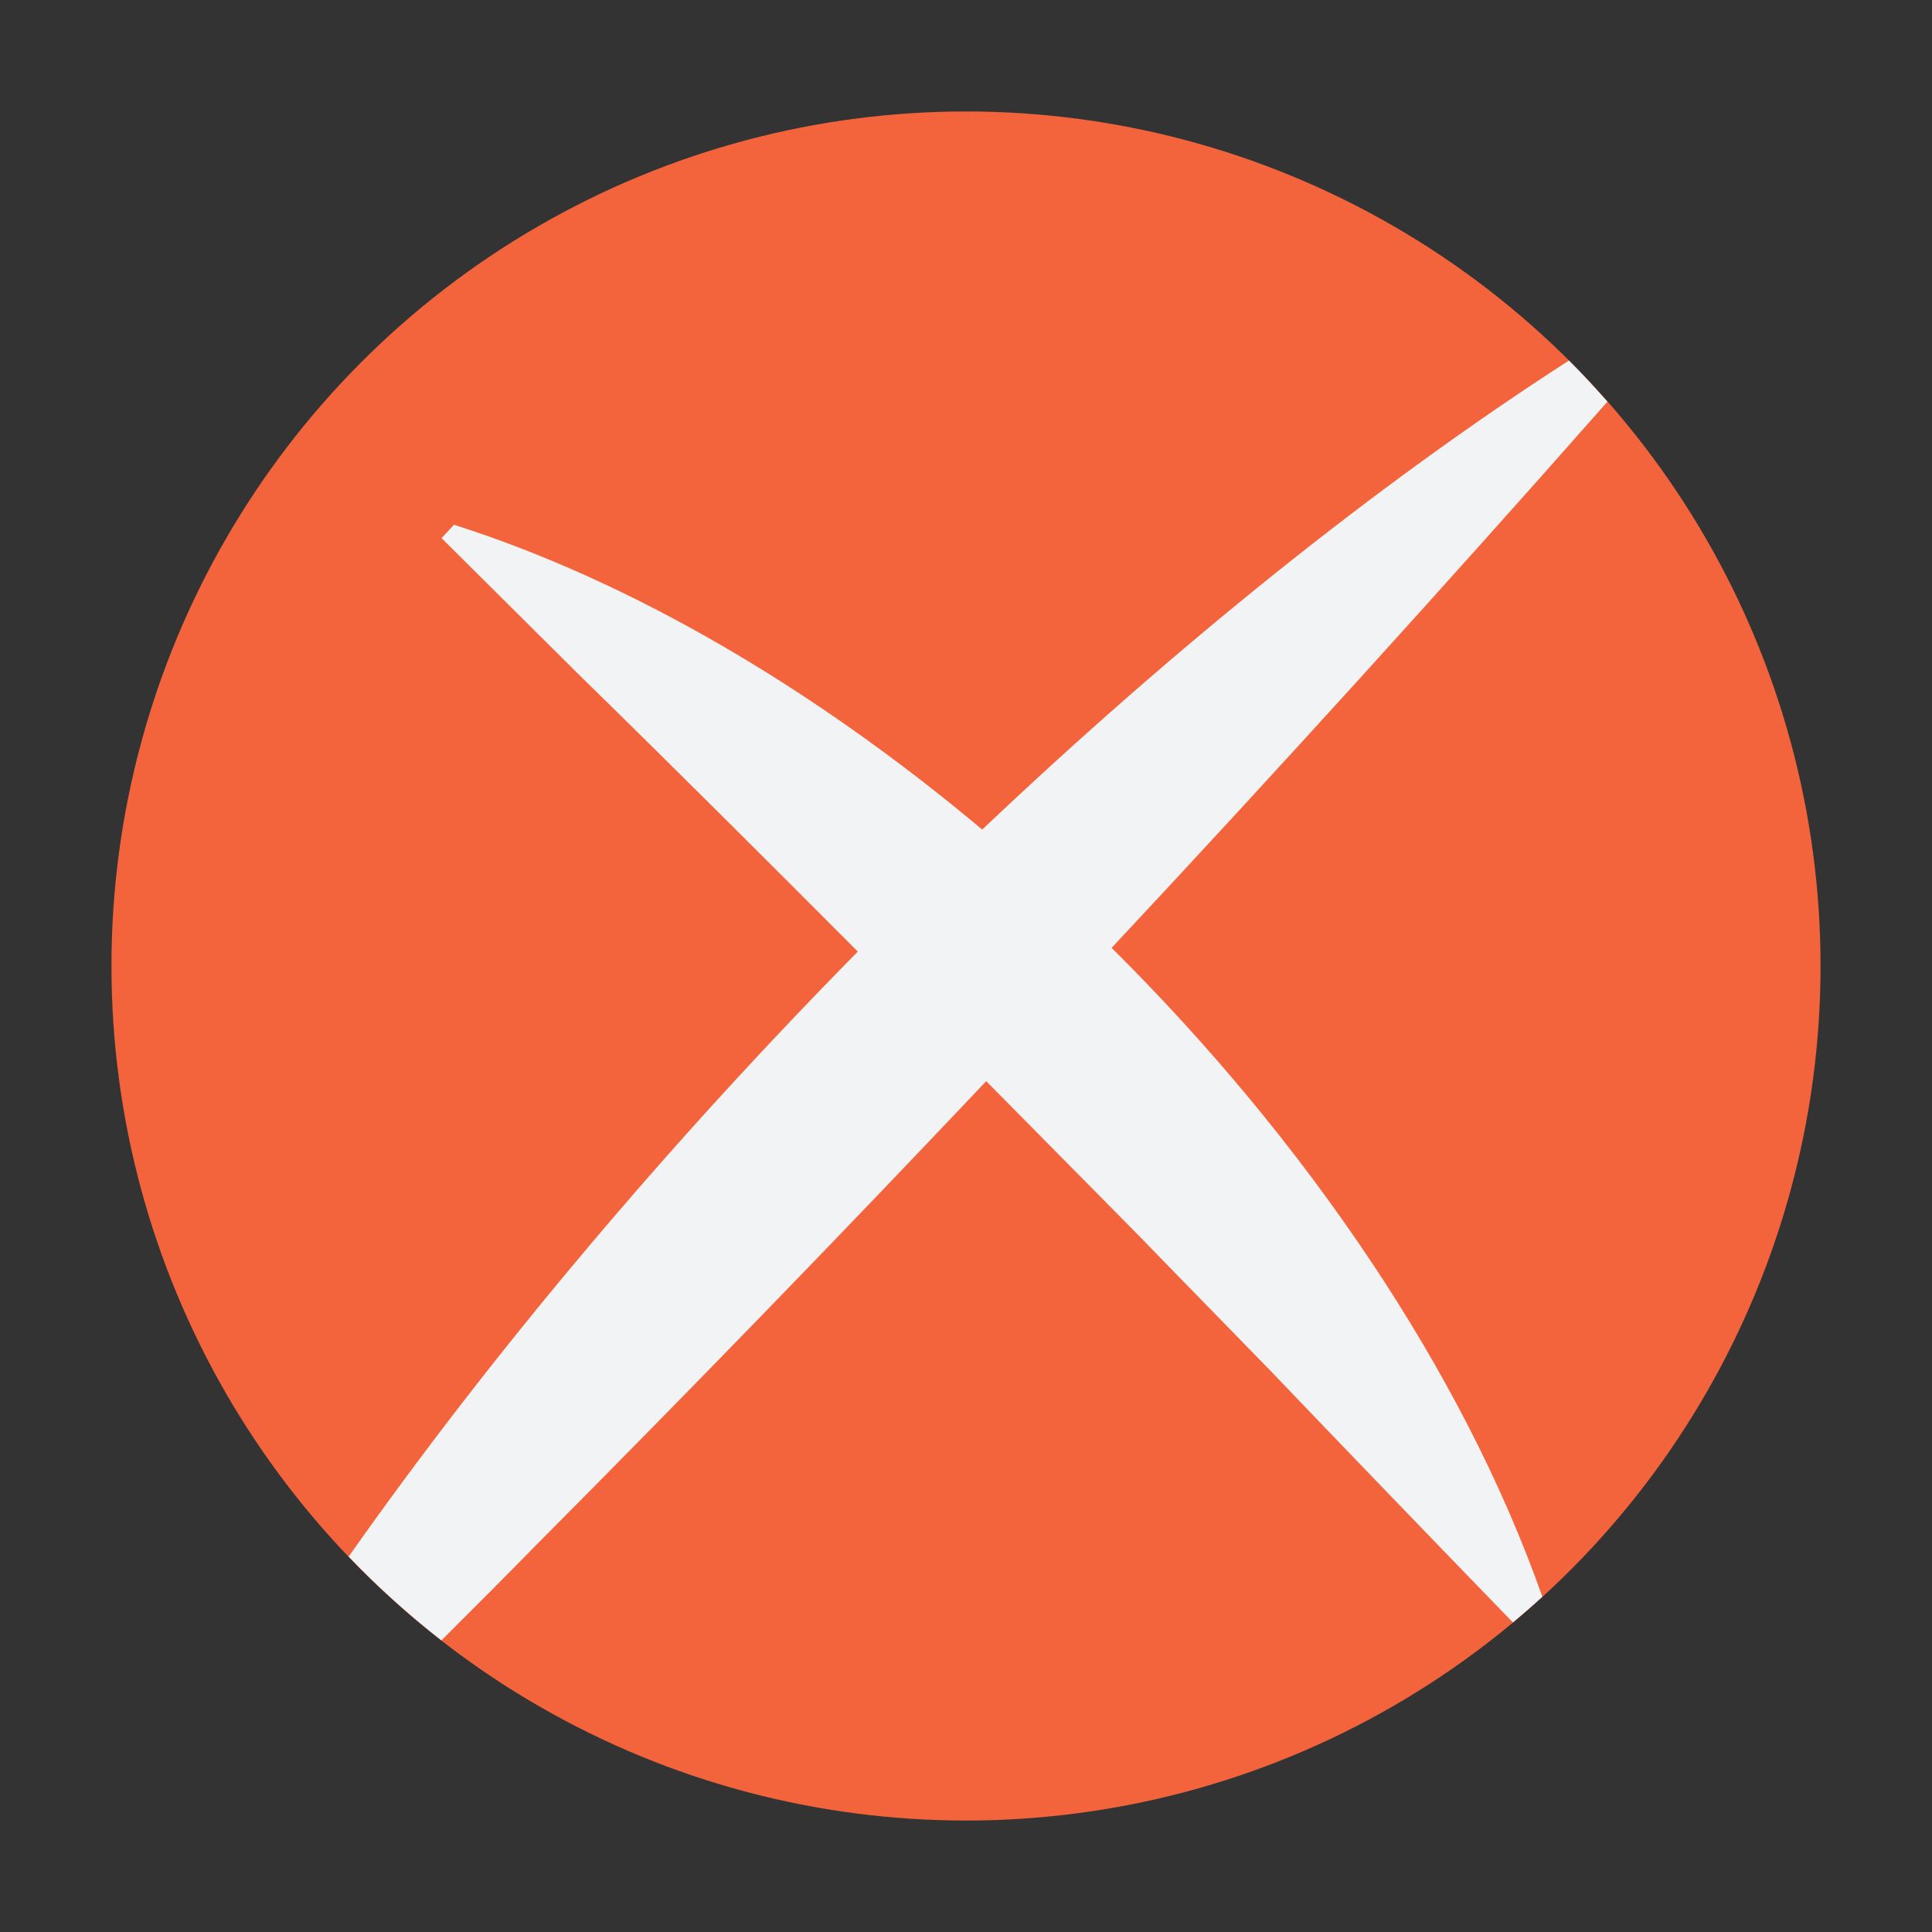
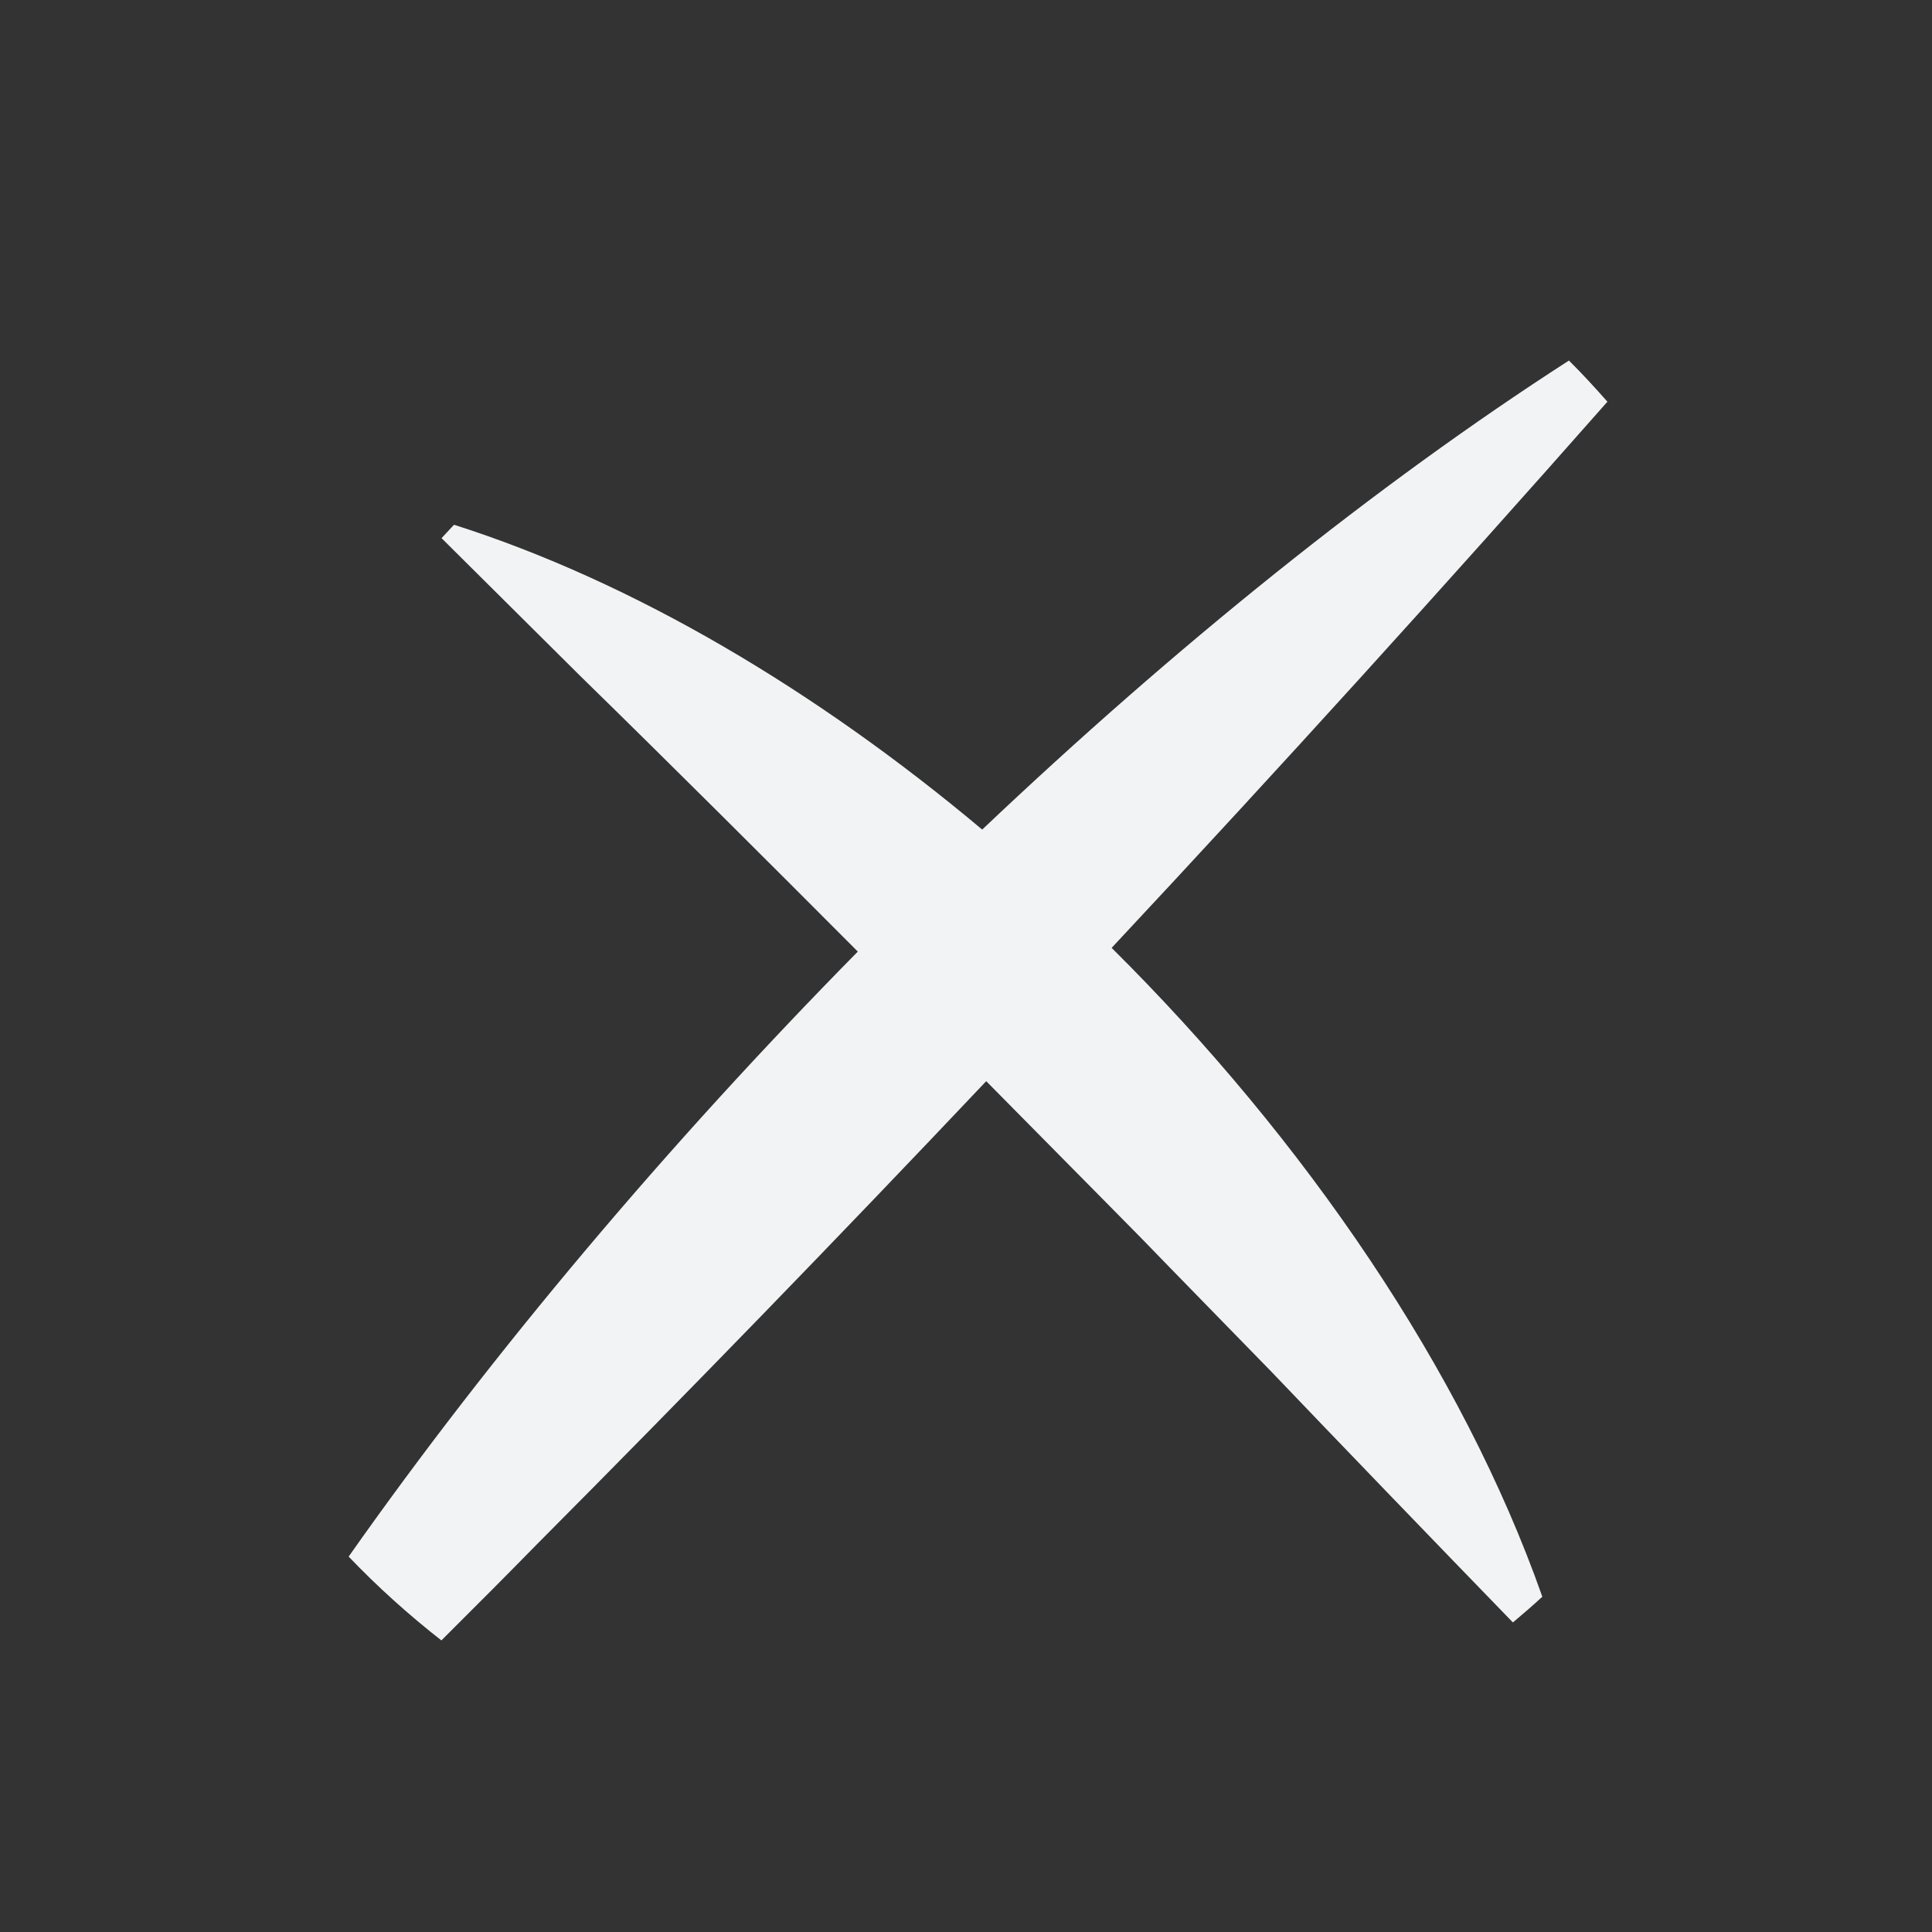
<svg xmlns="http://www.w3.org/2000/svg" version="1.1" id="Layer_1" x="0px" y="0px" viewBox="0 0 130 130" style="enable-background:new 0 0 130 130;" xml:space="preserve">
  <rect x="0" y="0" width="130" height="130" fill="#333333" stroke="none" />
  <style type="text/css">
	.st0{fill:#F3643C;}
	.st1{fill:#3C69B2;}
	.st2{fill:#F1F3F4;}
	.st3{fill:none;stroke:#F1F3F4;stroke-width:4;stroke-miterlimit:10;}
	.st4{fill:none;stroke:#F1F3F4;stroke-width:3.756;stroke-miterlimit:10;}
	.st5{fill:none;}
	.st6{fill:#FFFFFF;}
</style>
-   <circle class="st0" cx="65" cy="65" r="57.5" />
  <g>
    <path class="st2" d="M108.16,27.03c-0.84-0.95-1.69-1.88-2.59-2.77c-13,8.37-26.54,19.29-39.48,31.56   c-11.13-9.34-23.44-16.66-35.54-20.51l-0.84,0.9l9.36,9.3c6.23,6.09,12.44,12.29,18.65,18.52C45.02,76.92,33.2,90.9,23.46,104.74   c1.94,2.03,4.03,3.91,6.24,5.64c2.44-2.43,4.65-4.65,6.37-6.41c10.16-10.21,20.28-20.64,30.29-31.22   c16.89,17.1,4.42,4.43,19.2,19.56c3.94,4.13,11.33,11.8,16.24,16.86c0.67-0.56,1.34-1.14,1.98-1.73   C98.41,92.2,87.83,76.71,74.8,63.78C86.13,51.66,97.27,39.37,108.16,27.03z" />
  </g>
</svg>